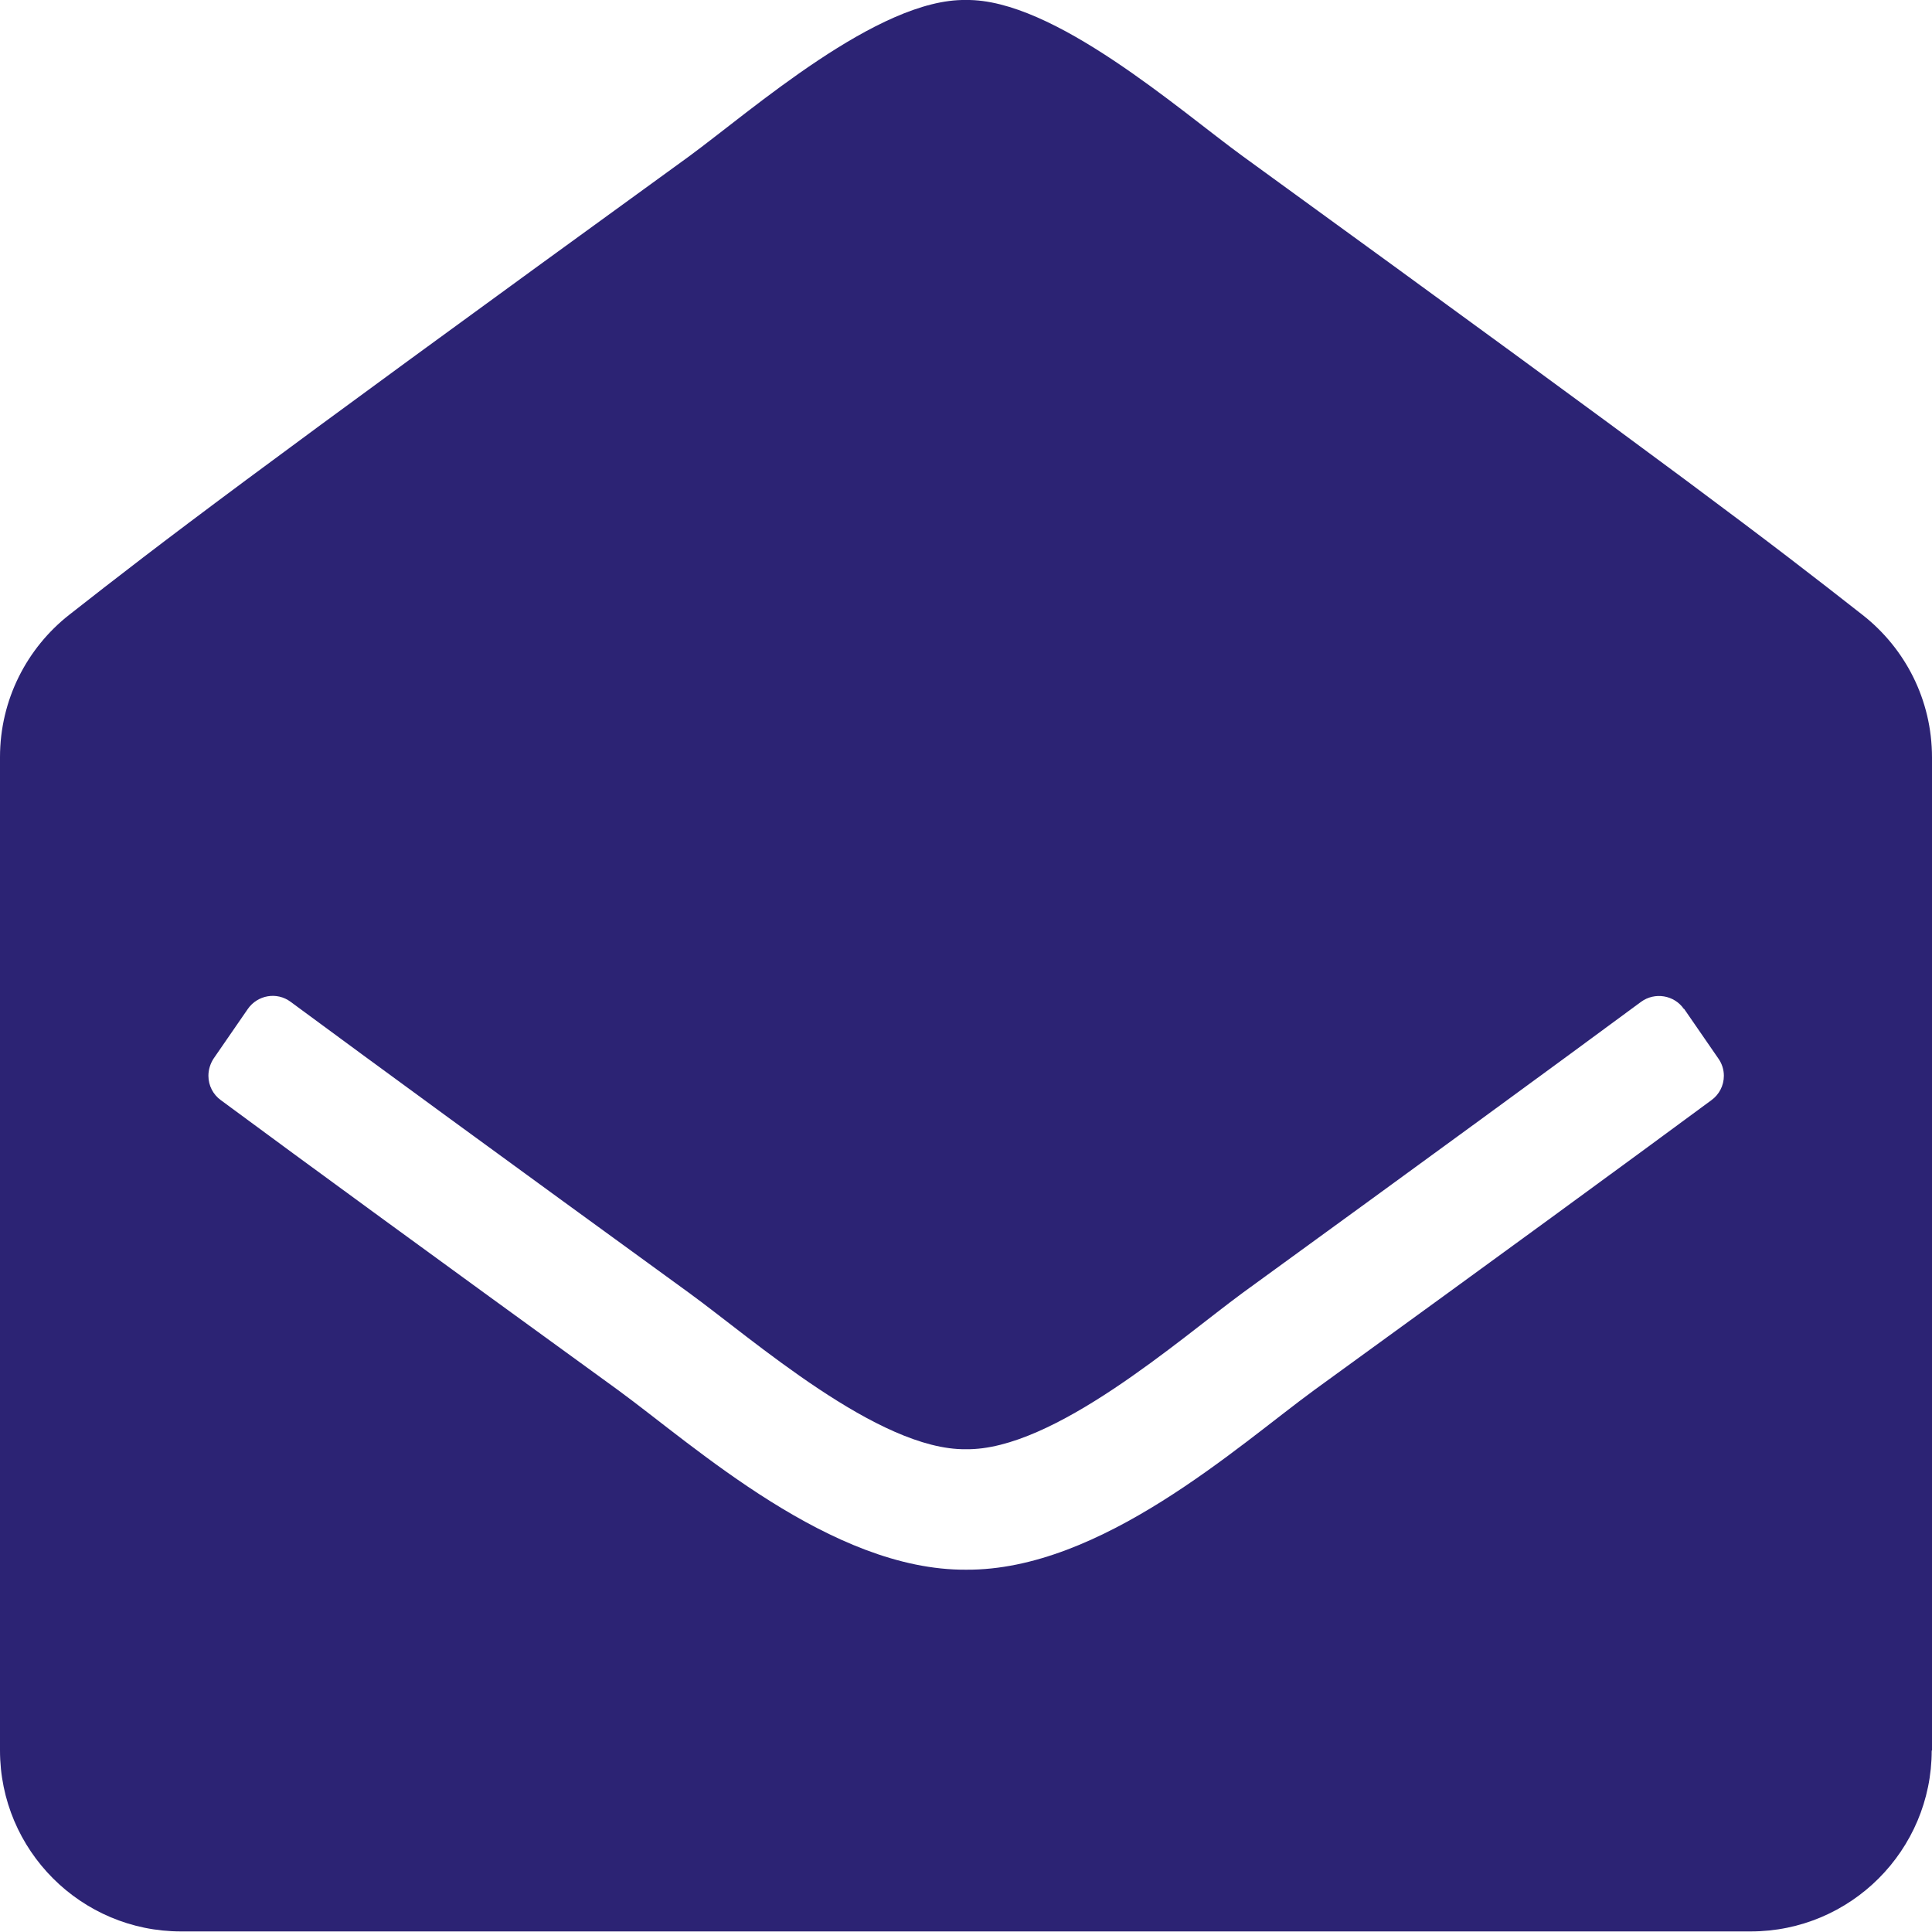
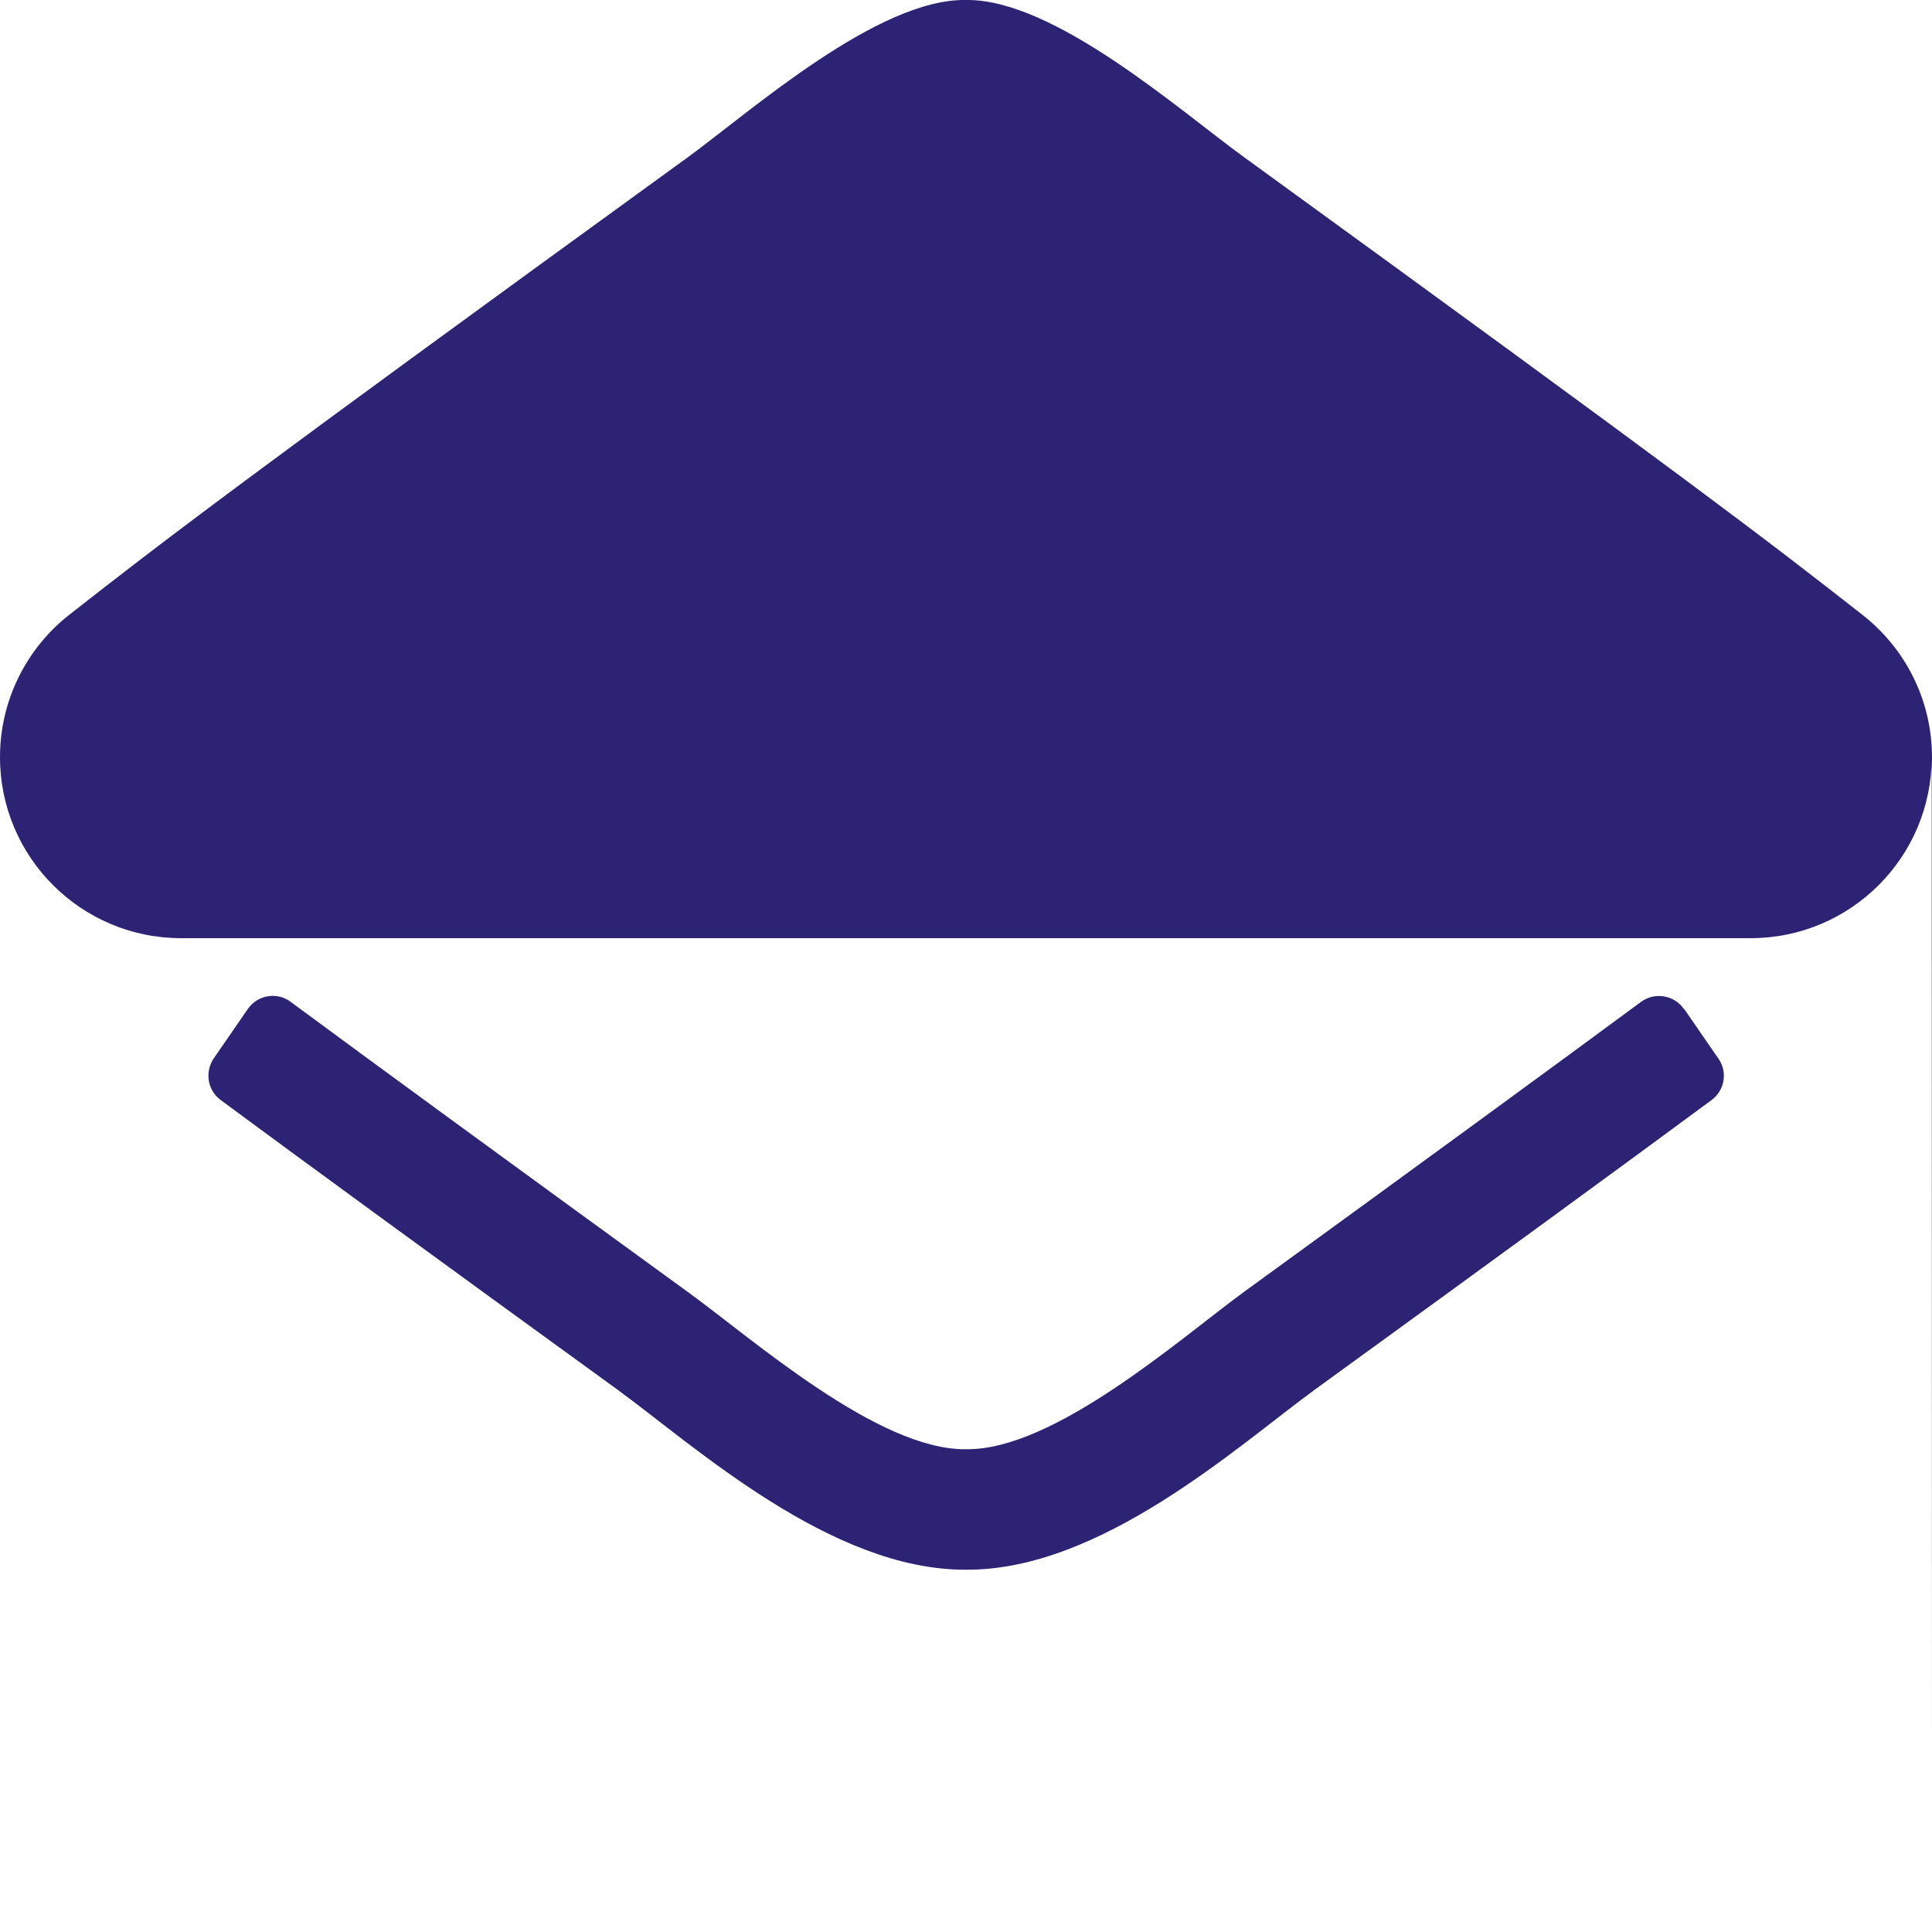
<svg xmlns="http://www.w3.org/2000/svg" id="Ebene_1" data-name="Ebene 1" viewBox="0 0 67.67 67.67">
-   <path d="M58.99,35.34l1.2,1.74c.12.17.19.38.19.6,0,.35-.17.66-.43.85-3.02,2.23-7.33,5.38-13.92,10.16-2.68,1.96-7.47,6.32-12.19,6.29-4.72.03-9.51-4.33-12.19-6.29-6.59-4.78-10.89-7.92-13.92-10.16-.26-.19-.43-.5-.43-.85,0-.22.07-.43.18-.6l1.2-1.74c.34-.49,1.02-.61,1.5-.25,3.02,2.23,7.33,5.38,13.95,10.19,2.23,1.62,6.64,5.52,9.7,5.48,3.07.05,7.48-3.85,9.7-5.48,6.62-4.81,10.93-7.96,13.95-10.19.48-.35,1.16-.24,1.5.25M67.67,61.32V26.53c0-2.03-.95-3.83-2.43-4.99-3.29-2.58-6.01-4.67-21.7-16.06C41.31,3.86,36.9-.05,33.83,0c-3.07-.05-7.48,3.85-9.7,5.48C8.44,16.86,5.72,18.95,2.43,21.53c-1.48,1.16-2.43,2.97-2.43,4.99v34.79c0,3.5,2.84,6.34,6.34,6.34h54.98c3.5,0,6.34-2.84,6.34-6.34" style="fill: #2c2374;" />
+   <path d="M58.99,35.34l1.2,1.74c.12.17.19.38.19.6,0,.35-.17.66-.43.85-3.02,2.23-7.33,5.38-13.92,10.16-2.68,1.96-7.47,6.32-12.19,6.29-4.72.03-9.51-4.33-12.19-6.29-6.59-4.78-10.89-7.92-13.92-10.16-.26-.19-.43-.5-.43-.85,0-.22.07-.43.18-.6l1.2-1.74c.34-.49,1.02-.61,1.5-.25,3.02,2.23,7.33,5.38,13.95,10.19,2.23,1.62,6.64,5.52,9.7,5.48,3.07.05,7.48-3.85,9.7-5.48,6.62-4.81,10.93-7.96,13.95-10.19.48-.35,1.16-.24,1.5.25M67.67,61.32V26.53c0-2.03-.95-3.83-2.43-4.99-3.29-2.58-6.01-4.67-21.7-16.06C41.31,3.86,36.9-.05,33.83,0c-3.07-.05-7.48,3.85-9.7,5.48C8.44,16.86,5.72,18.95,2.43,21.53c-1.48,1.16-2.43,2.97-2.43,4.99c0,3.5,2.84,6.34,6.34,6.34h54.98c3.5,0,6.34-2.84,6.34-6.34" style="fill: #2c2374;" />
</svg>